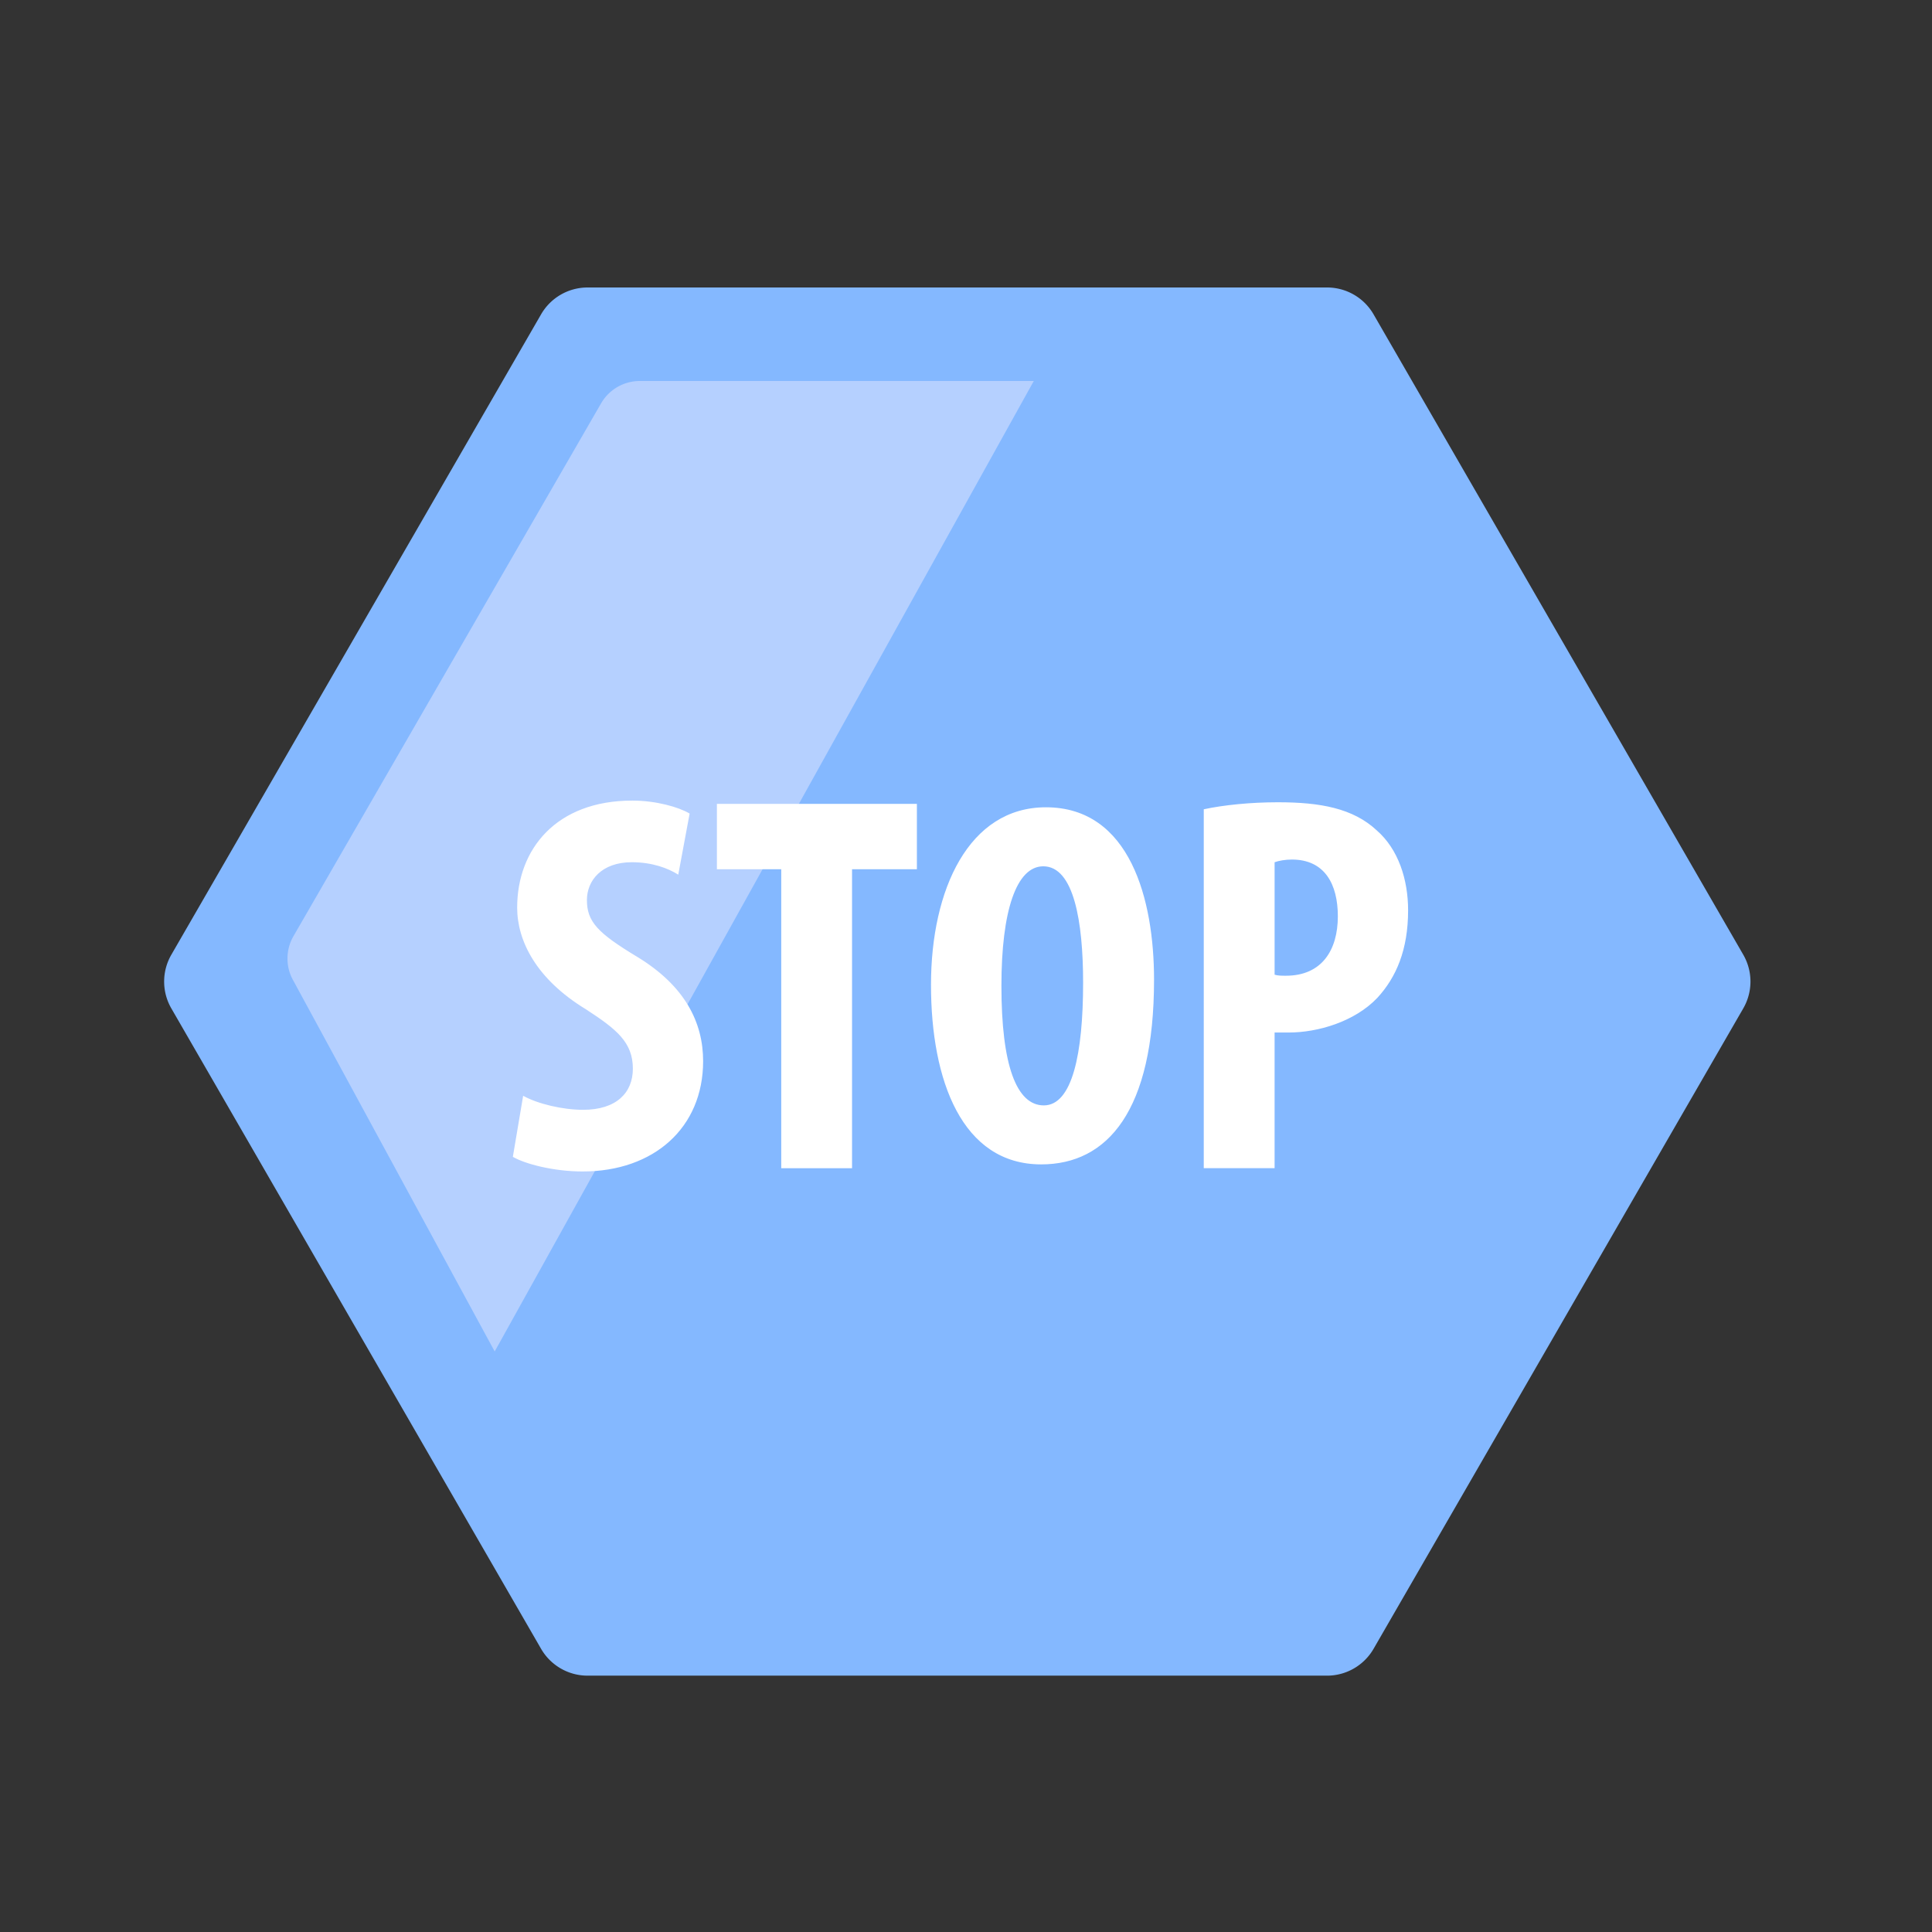
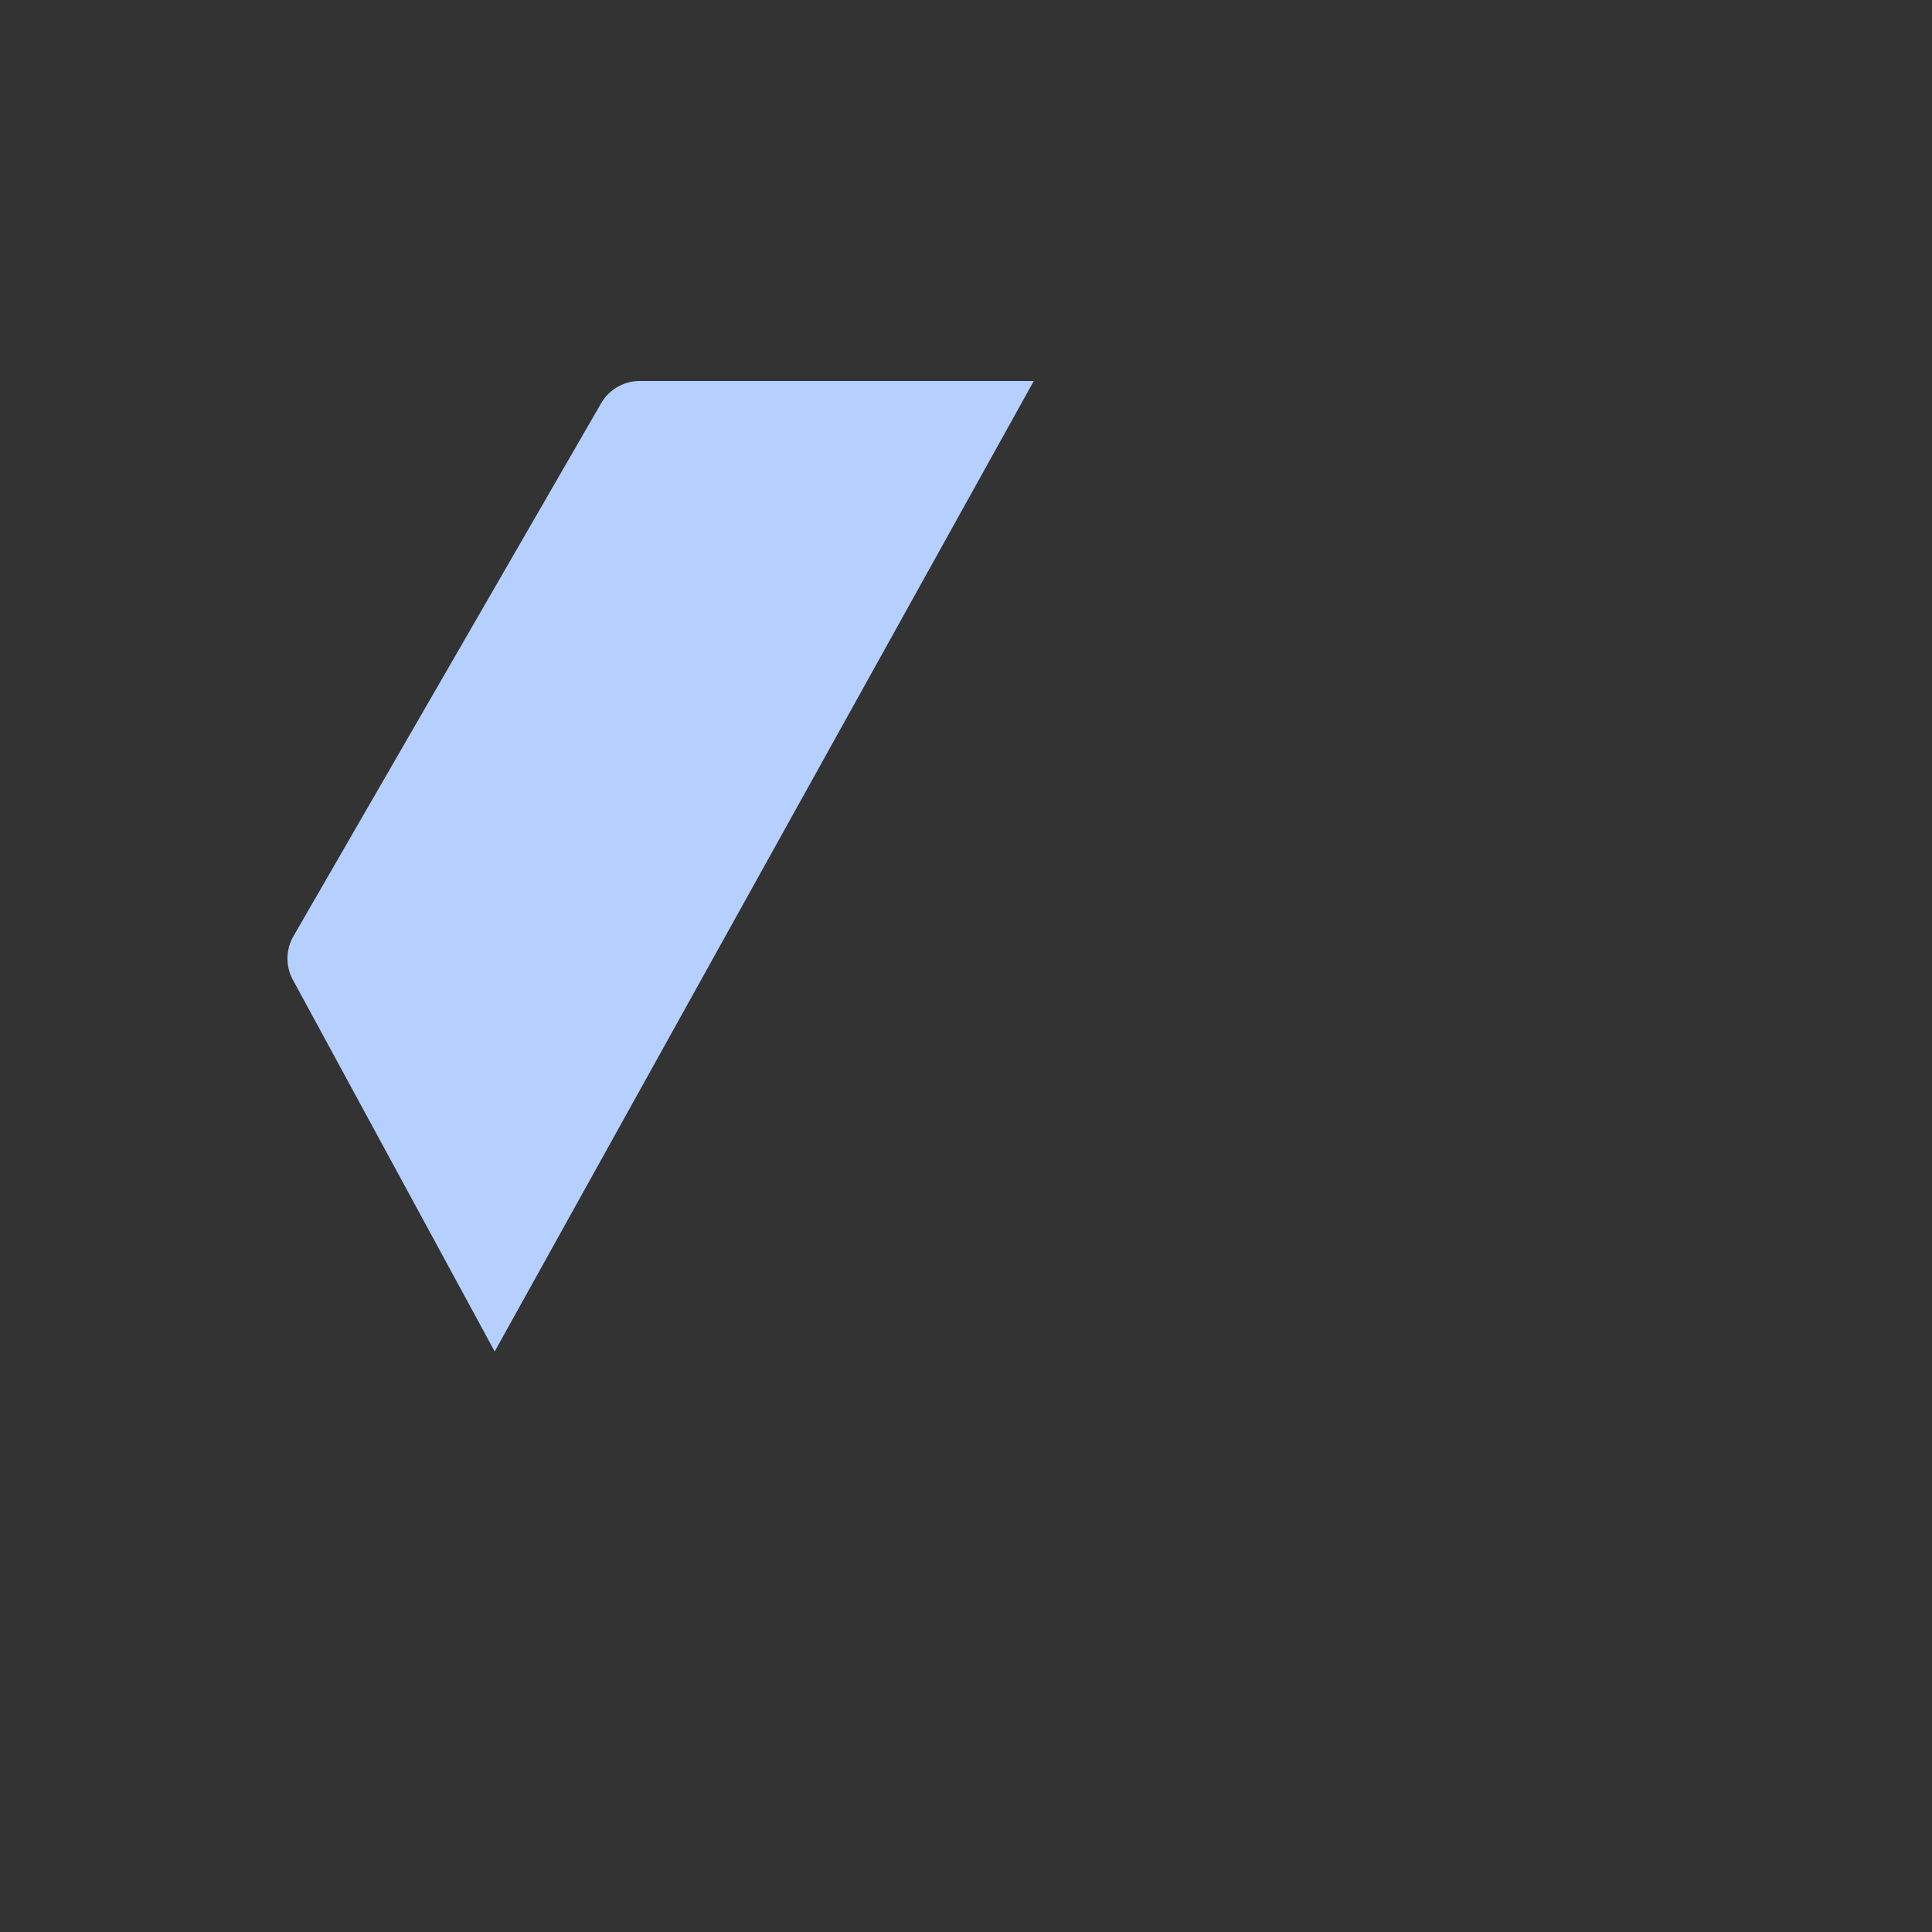
<svg xmlns="http://www.w3.org/2000/svg" xmlns:xlink="http://www.w3.org/1999/xlink" width="60" height="60">
  <rect width="100%" height="100%" fill="#333333" stroke="none" />
  <defs>
    <path id="a" d="M0 .967h51.461V46H0z" />
  </defs>
  <g fill="none" fill-rule="evenodd">
-     <path d="M0 0h60v60H0z" />
    <g transform="translate(4 7)">
      <mask id="b" fill="#fff">
        <use xlink:href="#a" />
      </mask>
-       <path d="M37.214 1.928H14.248c-.596 0-1.146.318-1.444.834L1.321 22.65a1.667 1.667 0 0 0 0 1.667l11.483 19.889c.298.515.848.833 1.444.833h22.966a1.67 1.67 0 0 0 1.443-.833l11.482-19.89a1.667 1.667 0 0 0 0-1.666L38.657 2.762a1.668 1.668 0 0 0-1.443-.834" fill="#84B8FF" mask="url(#b)" />
    </g>
    <path d="M32.106 11.832H19.87a1.39 1.39 0 0 0-1.202.693l-9.555 16.55c-.247.43-.247.958 0 1.386l6.25 11.51 16.743-30.14Z" fill="#B5D0FF" />
-     <path d="M16.246 34.03c.453.252 1.226.436 1.863.436 1.041 0 1.545-.537 1.545-1.276 0-.822-.504-1.225-1.46-1.847-1.545-.94-2.133-2.13-2.133-3.155 0-1.814 1.21-3.325 3.576-3.325.74 0 1.444.202 1.78.403l-.353 1.897c-.319-.2-.806-.386-1.443-.386-.94 0-1.394.571-1.394 1.175 0 .672.336 1.024 1.561 1.763 1.494.907 2.048 2.048 2.048 3.24 0 2.065-1.528 3.426-3.743 3.426-.907 0-1.797-.237-2.166-.455l.32-1.897ZM24.262 26.996h-1.998v-2.031h6.211v2.031h-2.014v9.284h-2.199zM31.1 30.616c0 2.458.465 3.713 1.317 3.713.883 0 1.22-1.608 1.22-3.81 0-1.896-.287-3.615-1.237-3.615-.835 0-1.3 1.382-1.3 3.712m4.74-.192c0 4.08-1.447 5.737-3.504 5.737-2.458 0-3.423-2.604-3.423-5.577 0-2.958 1.174-5.513 3.568-5.513 2.62 0 3.359 2.877 3.359 5.353M39.584 30.27c.101.032.218.032.353.032 1.107 0 1.611-.788 1.611-1.846 0-.99-.403-1.762-1.427-1.762-.2 0-.403.034-.537.084v3.492Zm-2.2-5.137c.622-.134 1.462-.218 2.301-.218 1.31 0 2.333.184 3.071.873.672.587.974 1.526.974 2.483 0 1.226-.369 2.082-.957 2.72-.705.74-1.846 1.075-2.752 1.075h-.437v4.213h-2.2V25.133Z" fill="#FFF" />
  </g>
</svg>